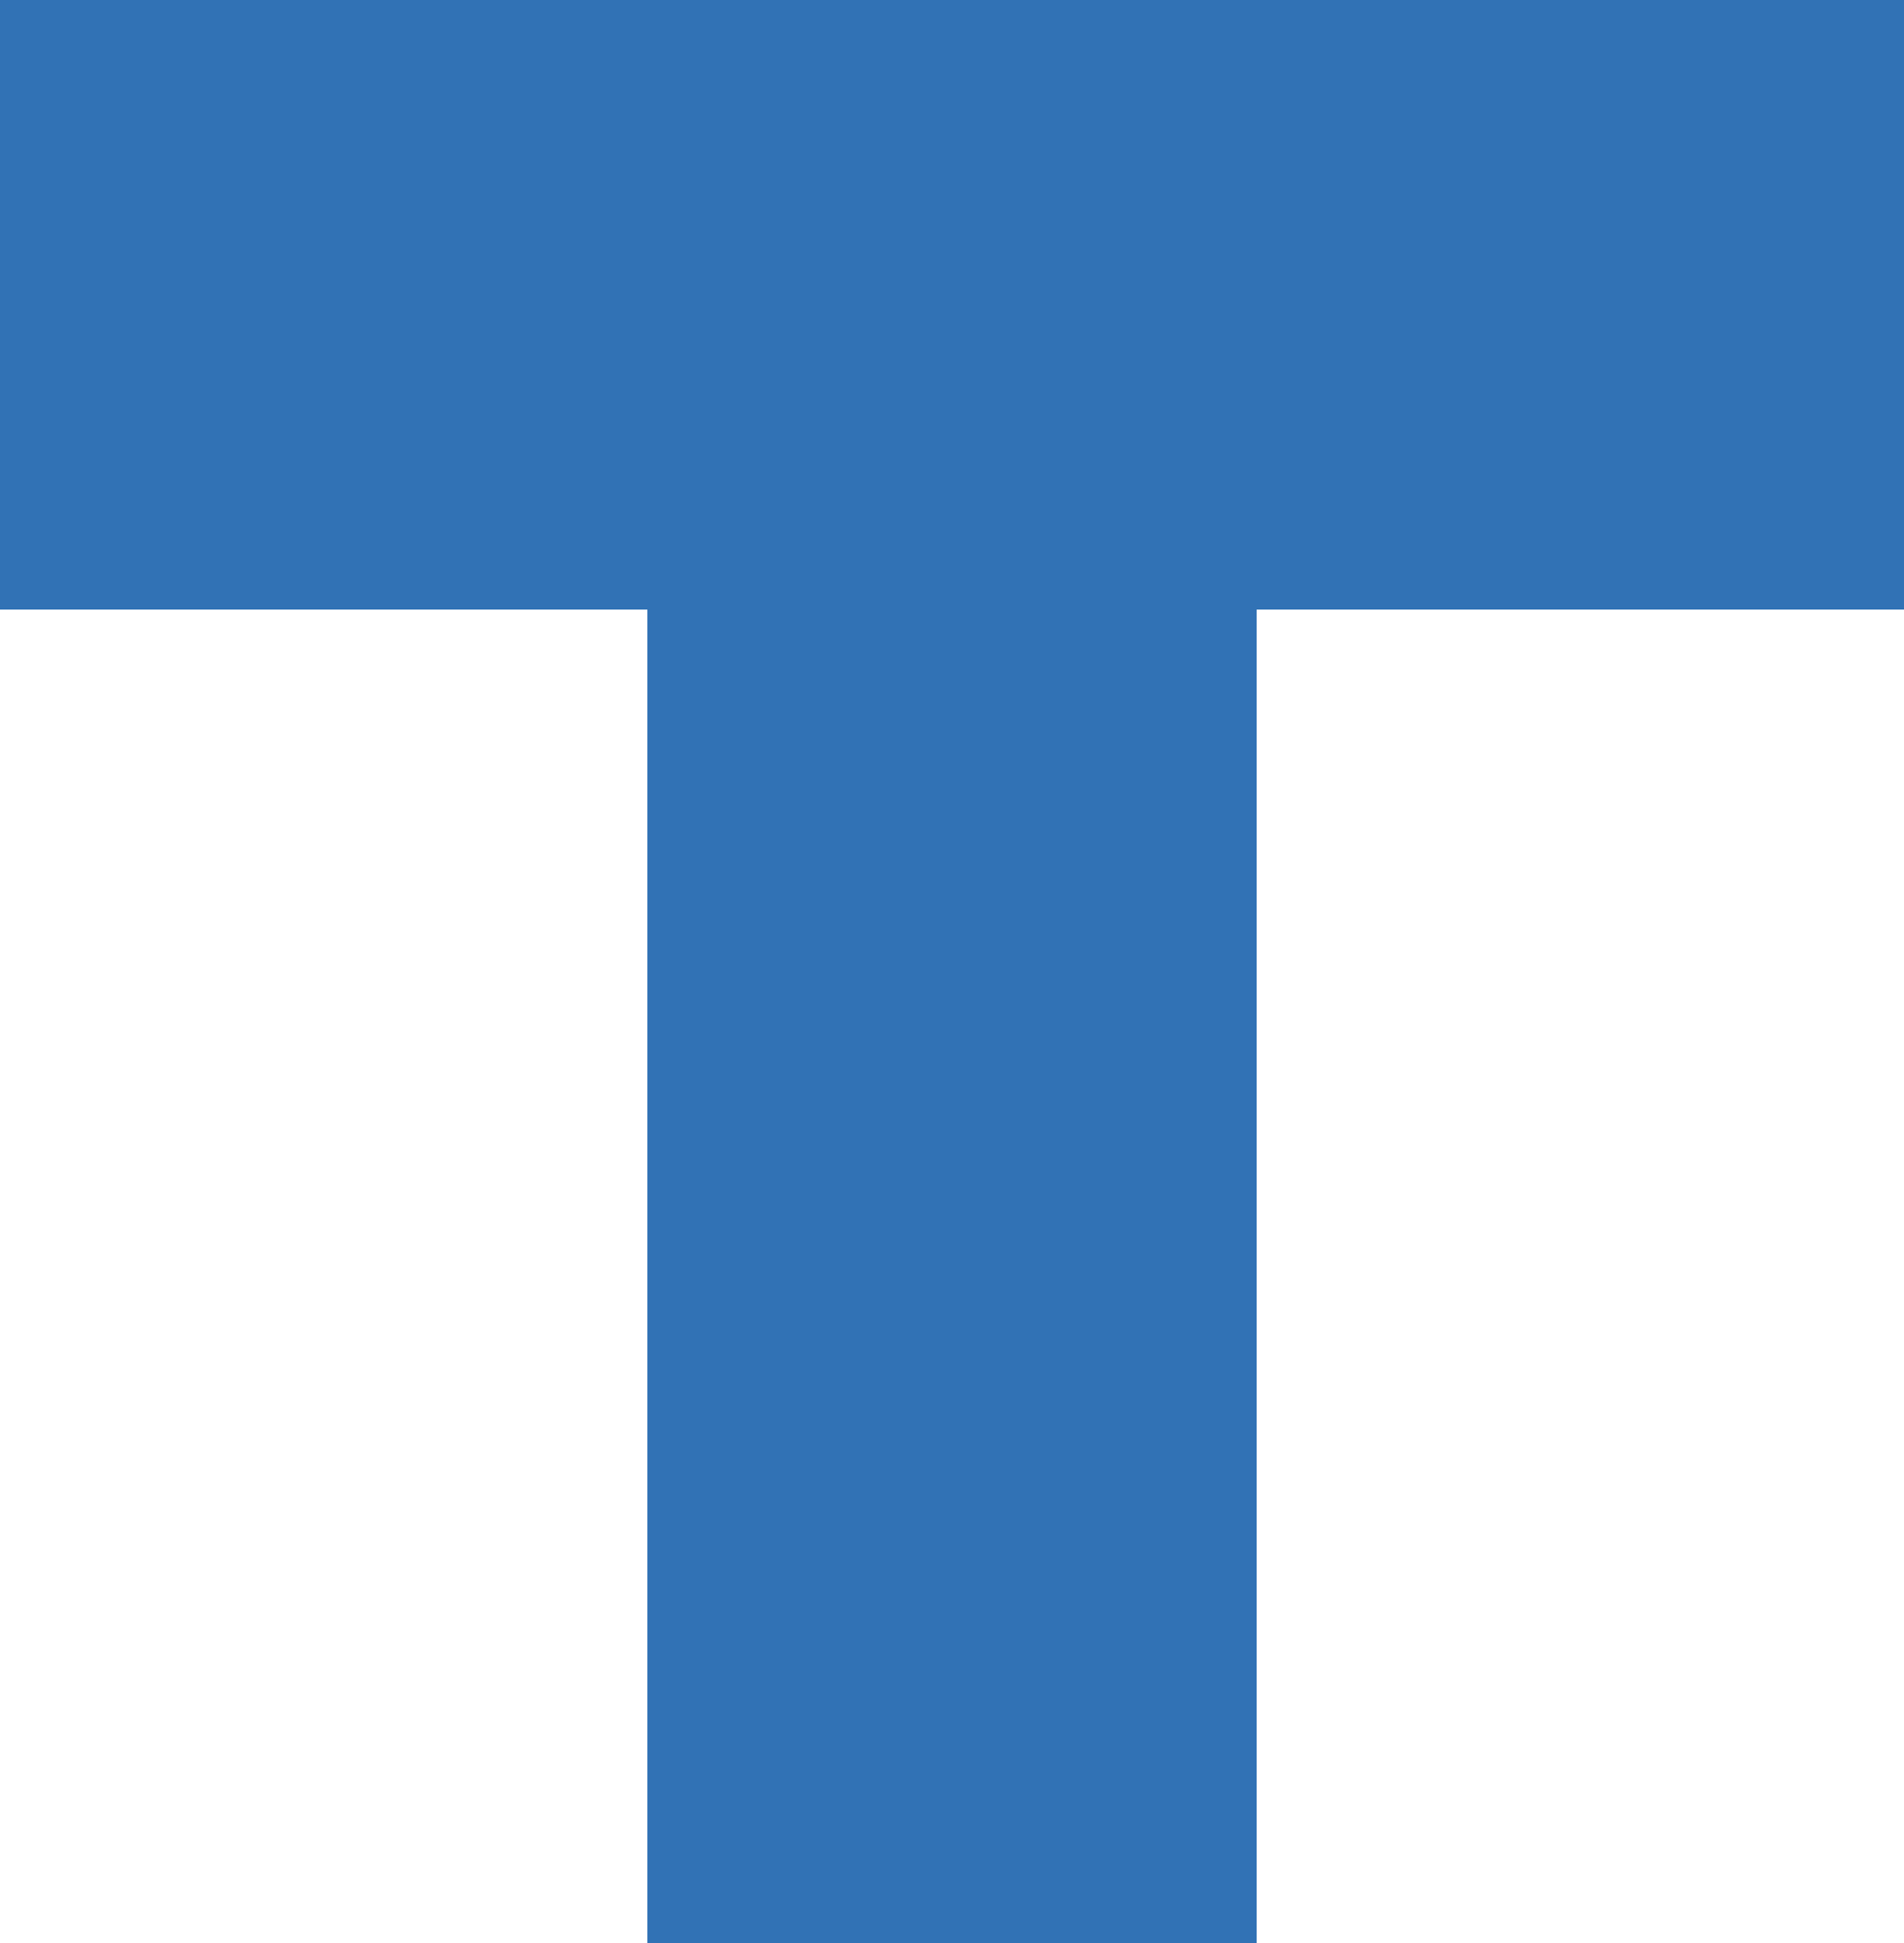
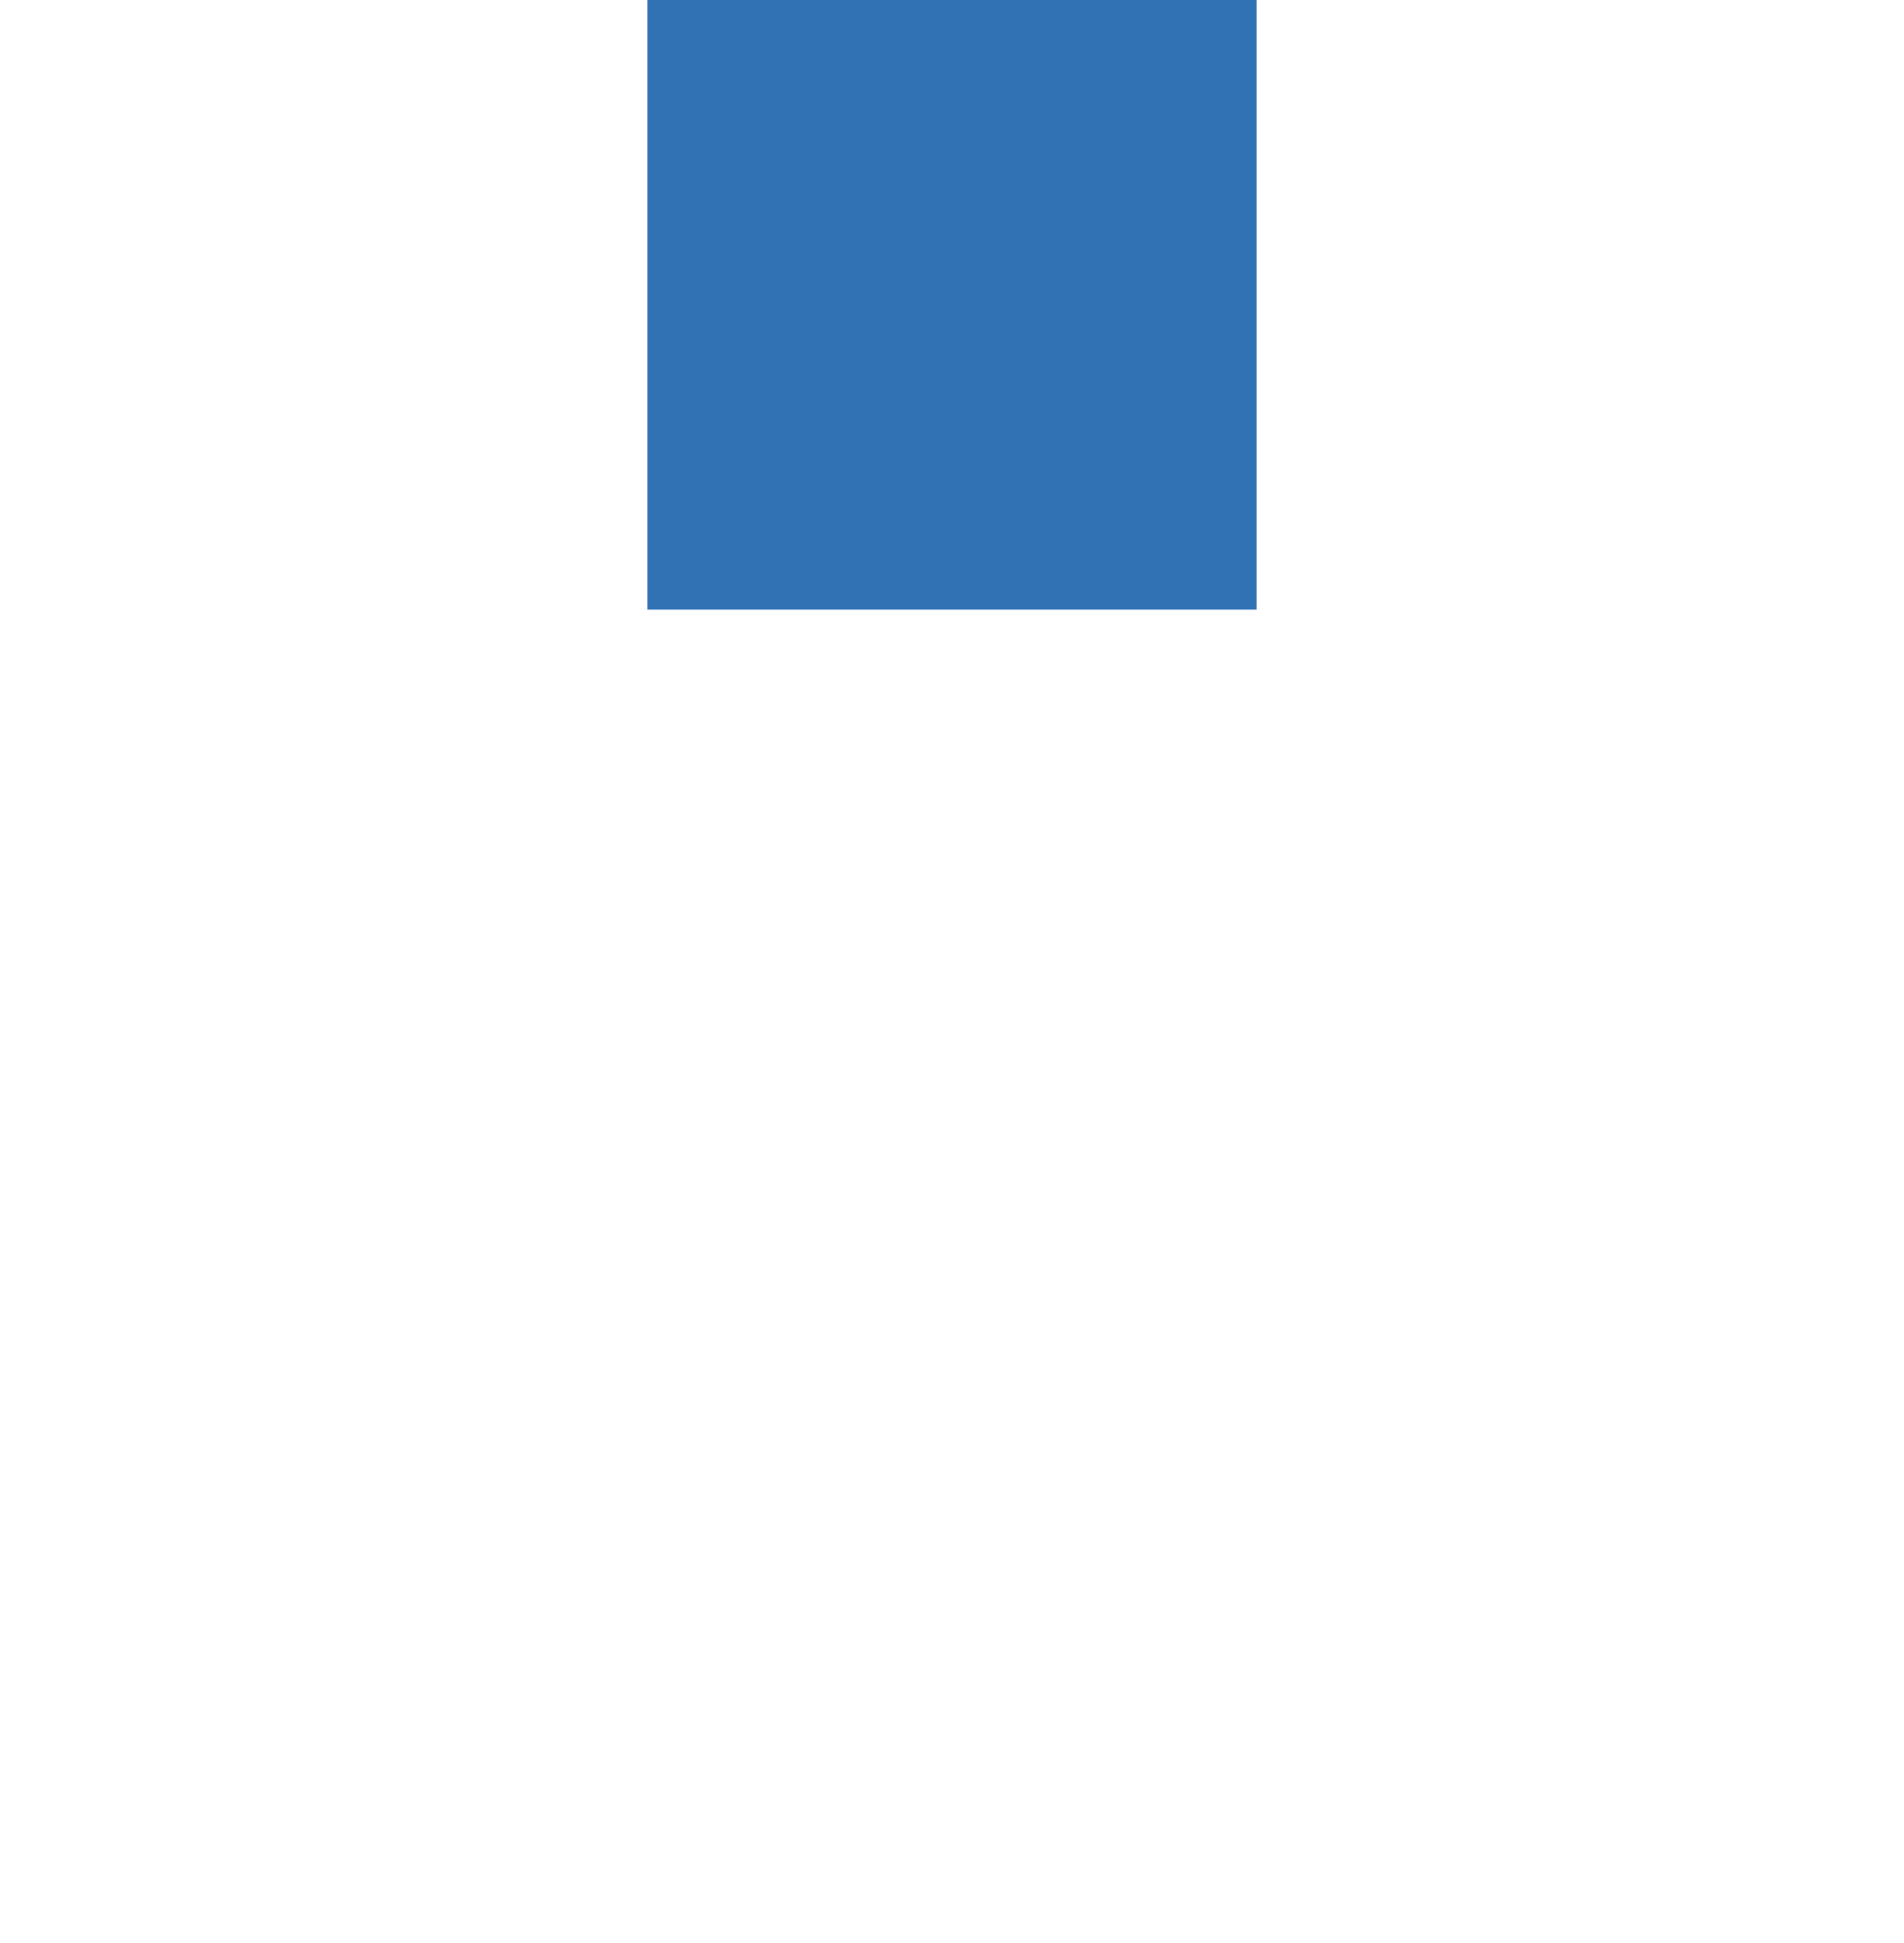
<svg xmlns="http://www.w3.org/2000/svg" width="50" height="51" viewBox="0 0 50 51">
-   <path fill="#3172b5" class="shape-t" d="M1534,3793v35h-16v-35h-17v-16h50v16h-17Z" transform="translate(-1501 -3777)" />
+   <path fill="#3172b5" class="shape-t" d="M1534,3793h-16v-35h-17v-16h50v16h-17Z" transform="translate(-1501 -3777)" />
</svg>